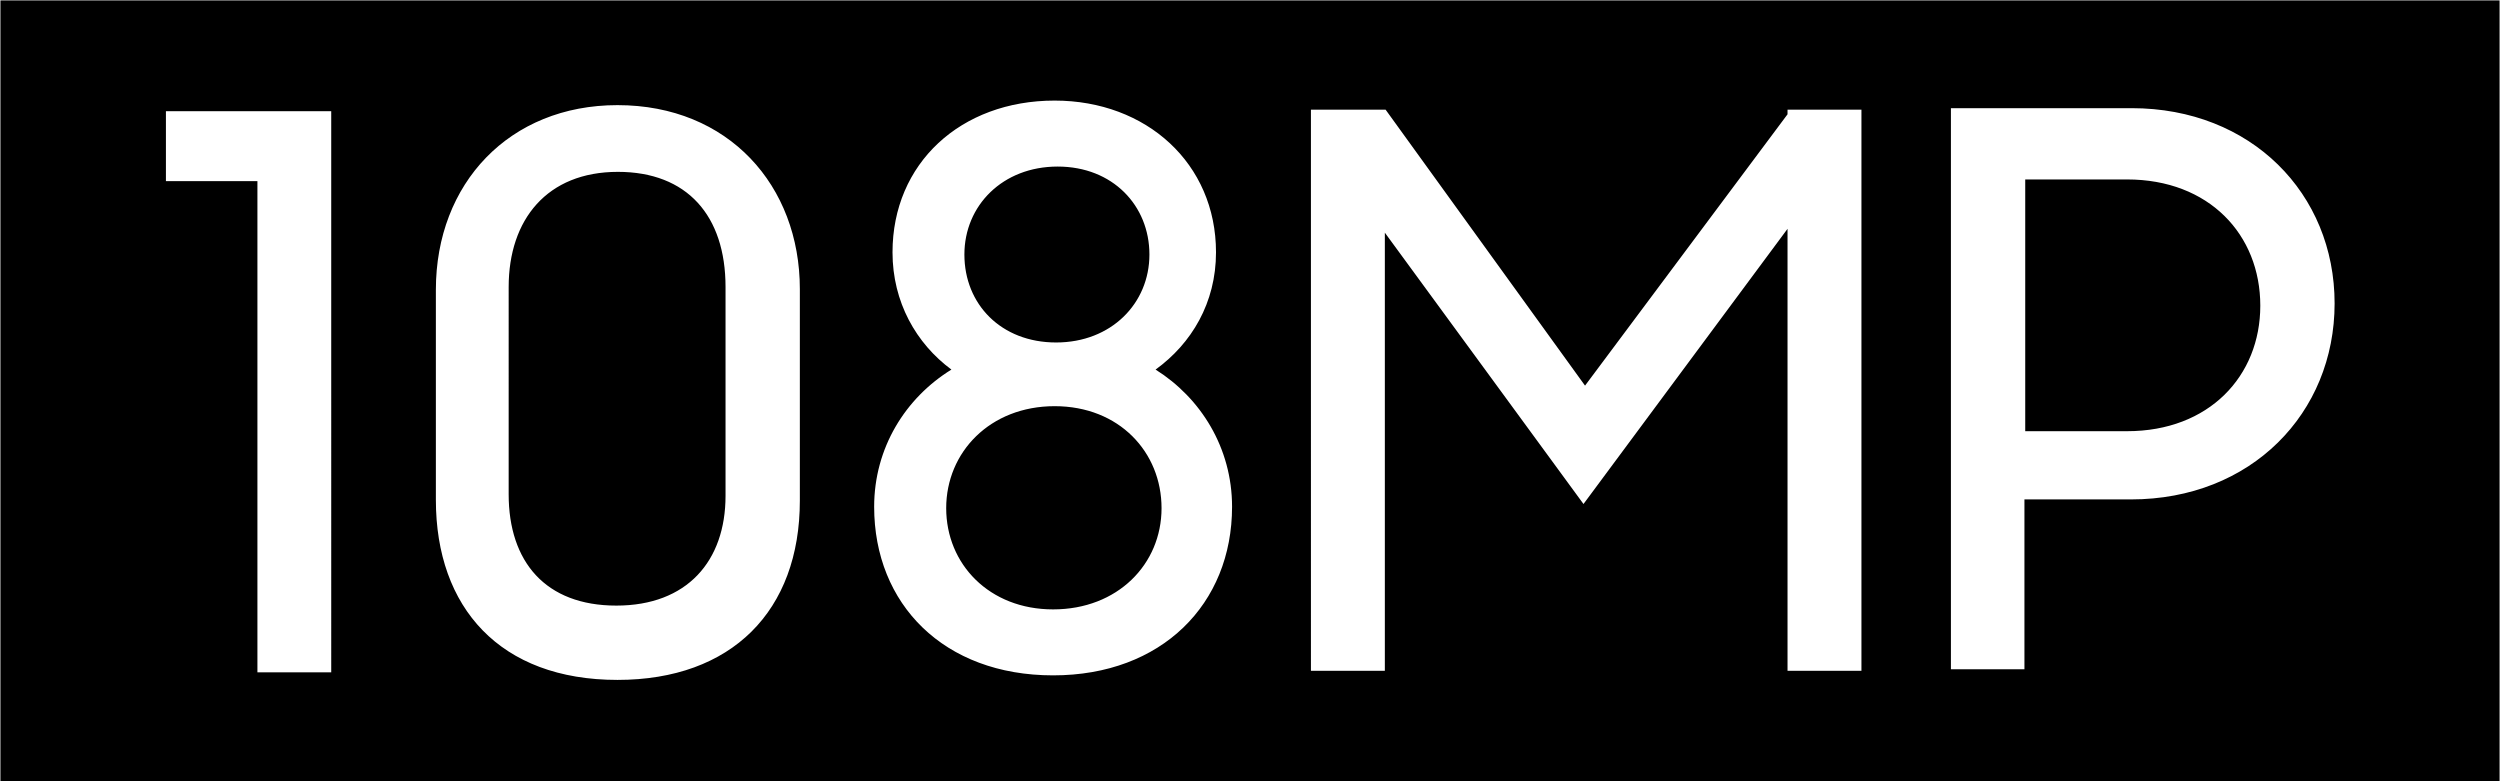
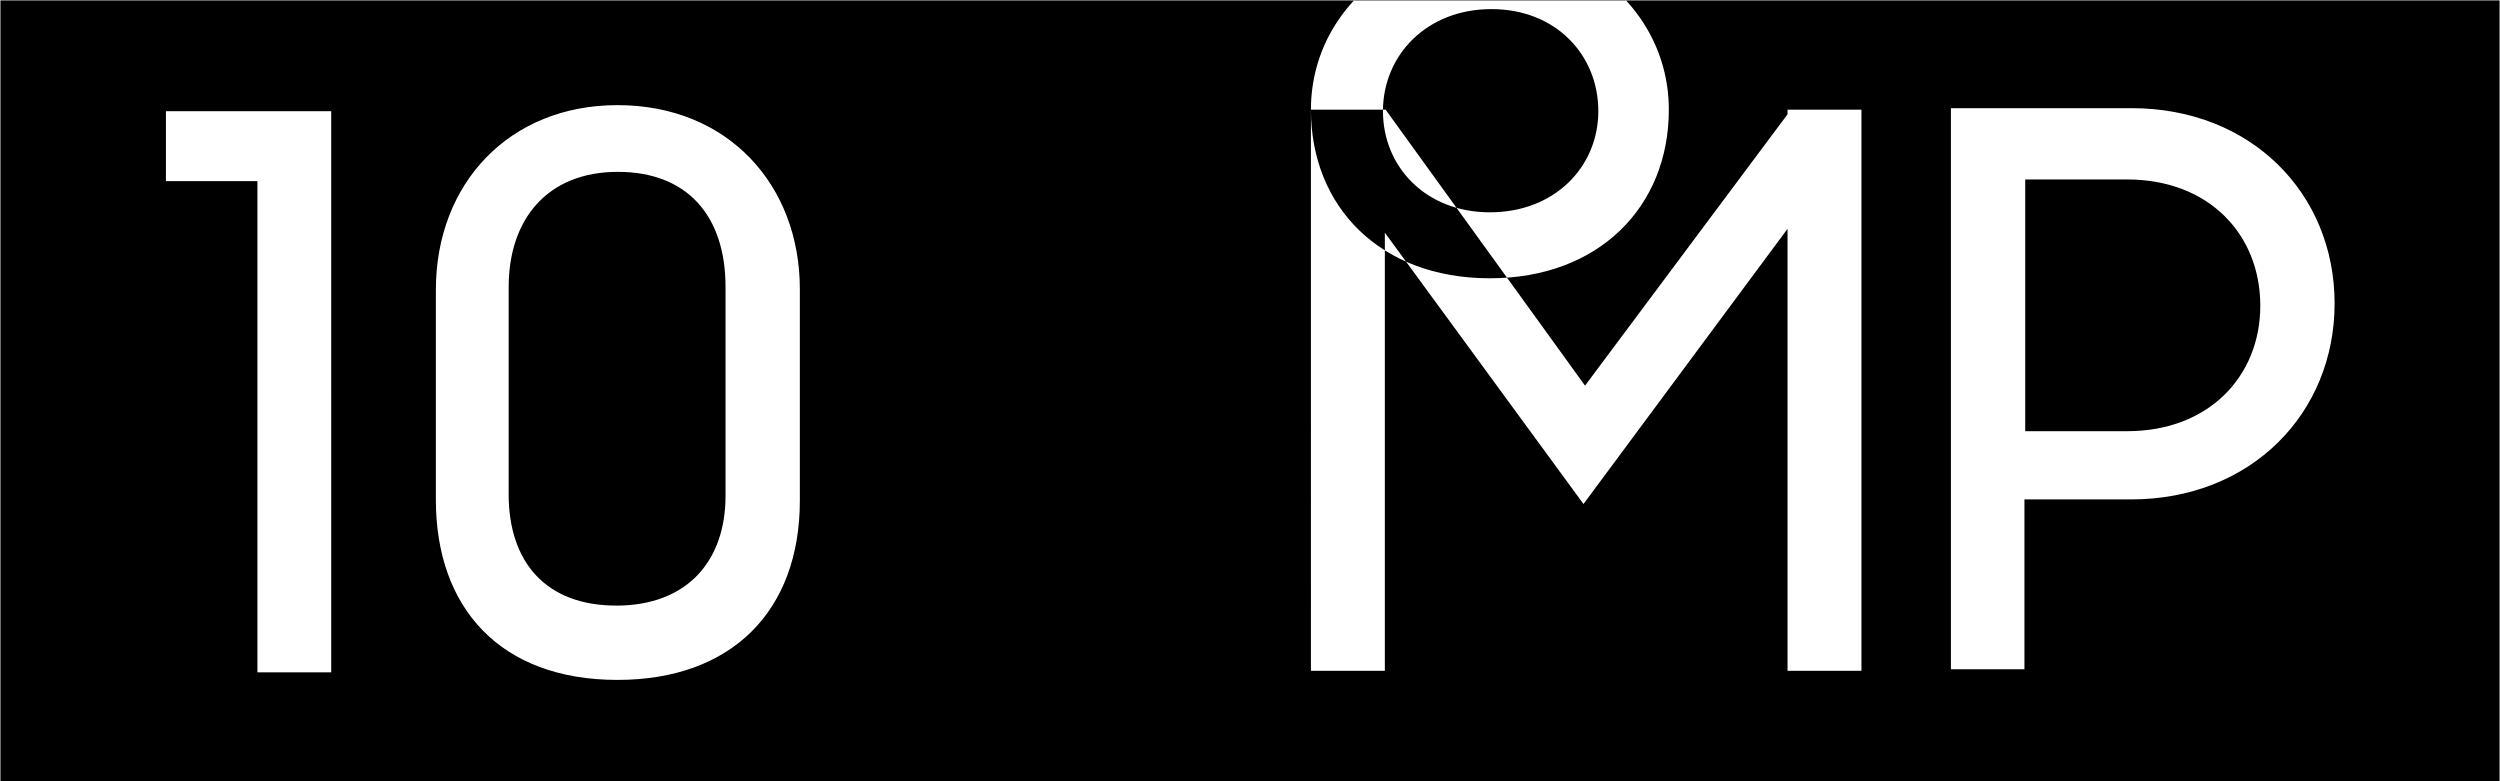
<svg xmlns="http://www.w3.org/2000/svg" height="909" width="2908">
-   <path d="M.5.5h2907v908H.5zm2268.81 125.32v652.706h85.52v-197.6h123.826c139.862 0 236.963-100.141 236.963-228s-97.101-227.106-236.072-227.106zm86.439 82.912h118.457c95.3 0 154.974 64.085 154.974 146.862 0 81.888-59.674 145.973-154.974 145.973h-118.457zm-830.877-81.148V780.29h85.978V270.643l231.066 315.624 237.335-320.094V780.29h85.978V127.584h-85.978v5.365l-235.544 315.624-231.961-320.989zm-508.052 461.88c0 113.214 80.952 196.118 208.16 196.118 126.32 0 208.16-82.904 208.16-196.117 0-68.641-36.472-126.585-88.957-159.569 41.81-30.309 70.277-77.555 70.277-136.39 0-103.408-80.952-176.506-187.7-176.506-109.418 0-188.59 73.098-188.59 176.506 0 57.944 27.577 106.081 68.497 136.39-53.374 32.984-89.847 90.928-89.847 159.569zm83.794 1.635c0-65.118 50.994-118.639 126.143-118.639 75.15 0 124.354 53.521 124.354 118.639 0 65.117-50.994 117.746-126.143 117.746-74.255 0-124.354-52.629-124.354-117.746zm21.168-295.046c0-56.941 44.467-102.316 108.498-102.316s106.719 45.375 106.719 102.316-44.466 102.316-108.498 102.316-106.719-44.485-106.719-102.316zM507.004 337.13v244.255c0 125.694 74.871 209.49 211.243 209.49 132.807 0 212.134-80.23 212.134-208.598V336.239c0-120.345-82.893-213.947-212.134-213.947-125.676 0-211.243 90.927-211.243 214.838zm84.676-3.274c0-78.581 44.727-133.945 127.025-133.945 80.51 0 125.237 50.9 125.237 133.945V576.74c0 75.902-44.728 127.694-127.026 127.694S591.68 653.536 591.68 574.955zM193 129.348v81.365h106.427v571.341h85.857V129.348z" />
+   <path d="M.5.5h2907v908H.5zm2268.81 125.32v652.706h85.52v-197.6h123.826c139.862 0 236.963-100.141 236.963-228s-97.101-227.106-236.072-227.106zm86.439 82.912h118.457c95.3 0 154.974 64.085 154.974 146.862 0 81.888-59.674 145.973-154.974 145.973h-118.457zm-830.877-81.148V780.29h85.978V270.643l231.066 315.624 237.335-320.094V780.29h85.978V127.584h-85.978v5.365l-235.544 315.624-231.961-320.989zc0 113.214 80.952 196.118 208.16 196.118 126.32 0 208.16-82.904 208.16-196.117 0-68.641-36.472-126.585-88.957-159.569 41.81-30.309 70.277-77.555 70.277-136.39 0-103.408-80.952-176.506-187.7-176.506-109.418 0-188.59 73.098-188.59 176.506 0 57.944 27.577 106.081 68.497 136.39-53.374 32.984-89.847 90.928-89.847 159.569zm83.794 1.635c0-65.118 50.994-118.639 126.143-118.639 75.15 0 124.354 53.521 124.354 118.639 0 65.117-50.994 117.746-126.143 117.746-74.255 0-124.354-52.629-124.354-117.746zm21.168-295.046c0-56.941 44.467-102.316 108.498-102.316s106.719 45.375 106.719 102.316-44.466 102.316-108.498 102.316-106.719-44.485-106.719-102.316zM507.004 337.13v244.255c0 125.694 74.871 209.49 211.243 209.49 132.807 0 212.134-80.23 212.134-208.598V336.239c0-120.345-82.893-213.947-212.134-213.947-125.676 0-211.243 90.927-211.243 214.838zm84.676-3.274c0-78.581 44.727-133.945 127.025-133.945 80.51 0 125.237 50.9 125.237 133.945V576.74c0 75.902-44.728 127.694-127.026 127.694S591.68 653.536 591.68 574.955zM193 129.348v81.365h106.427v571.341h85.857V129.348z" />
</svg>